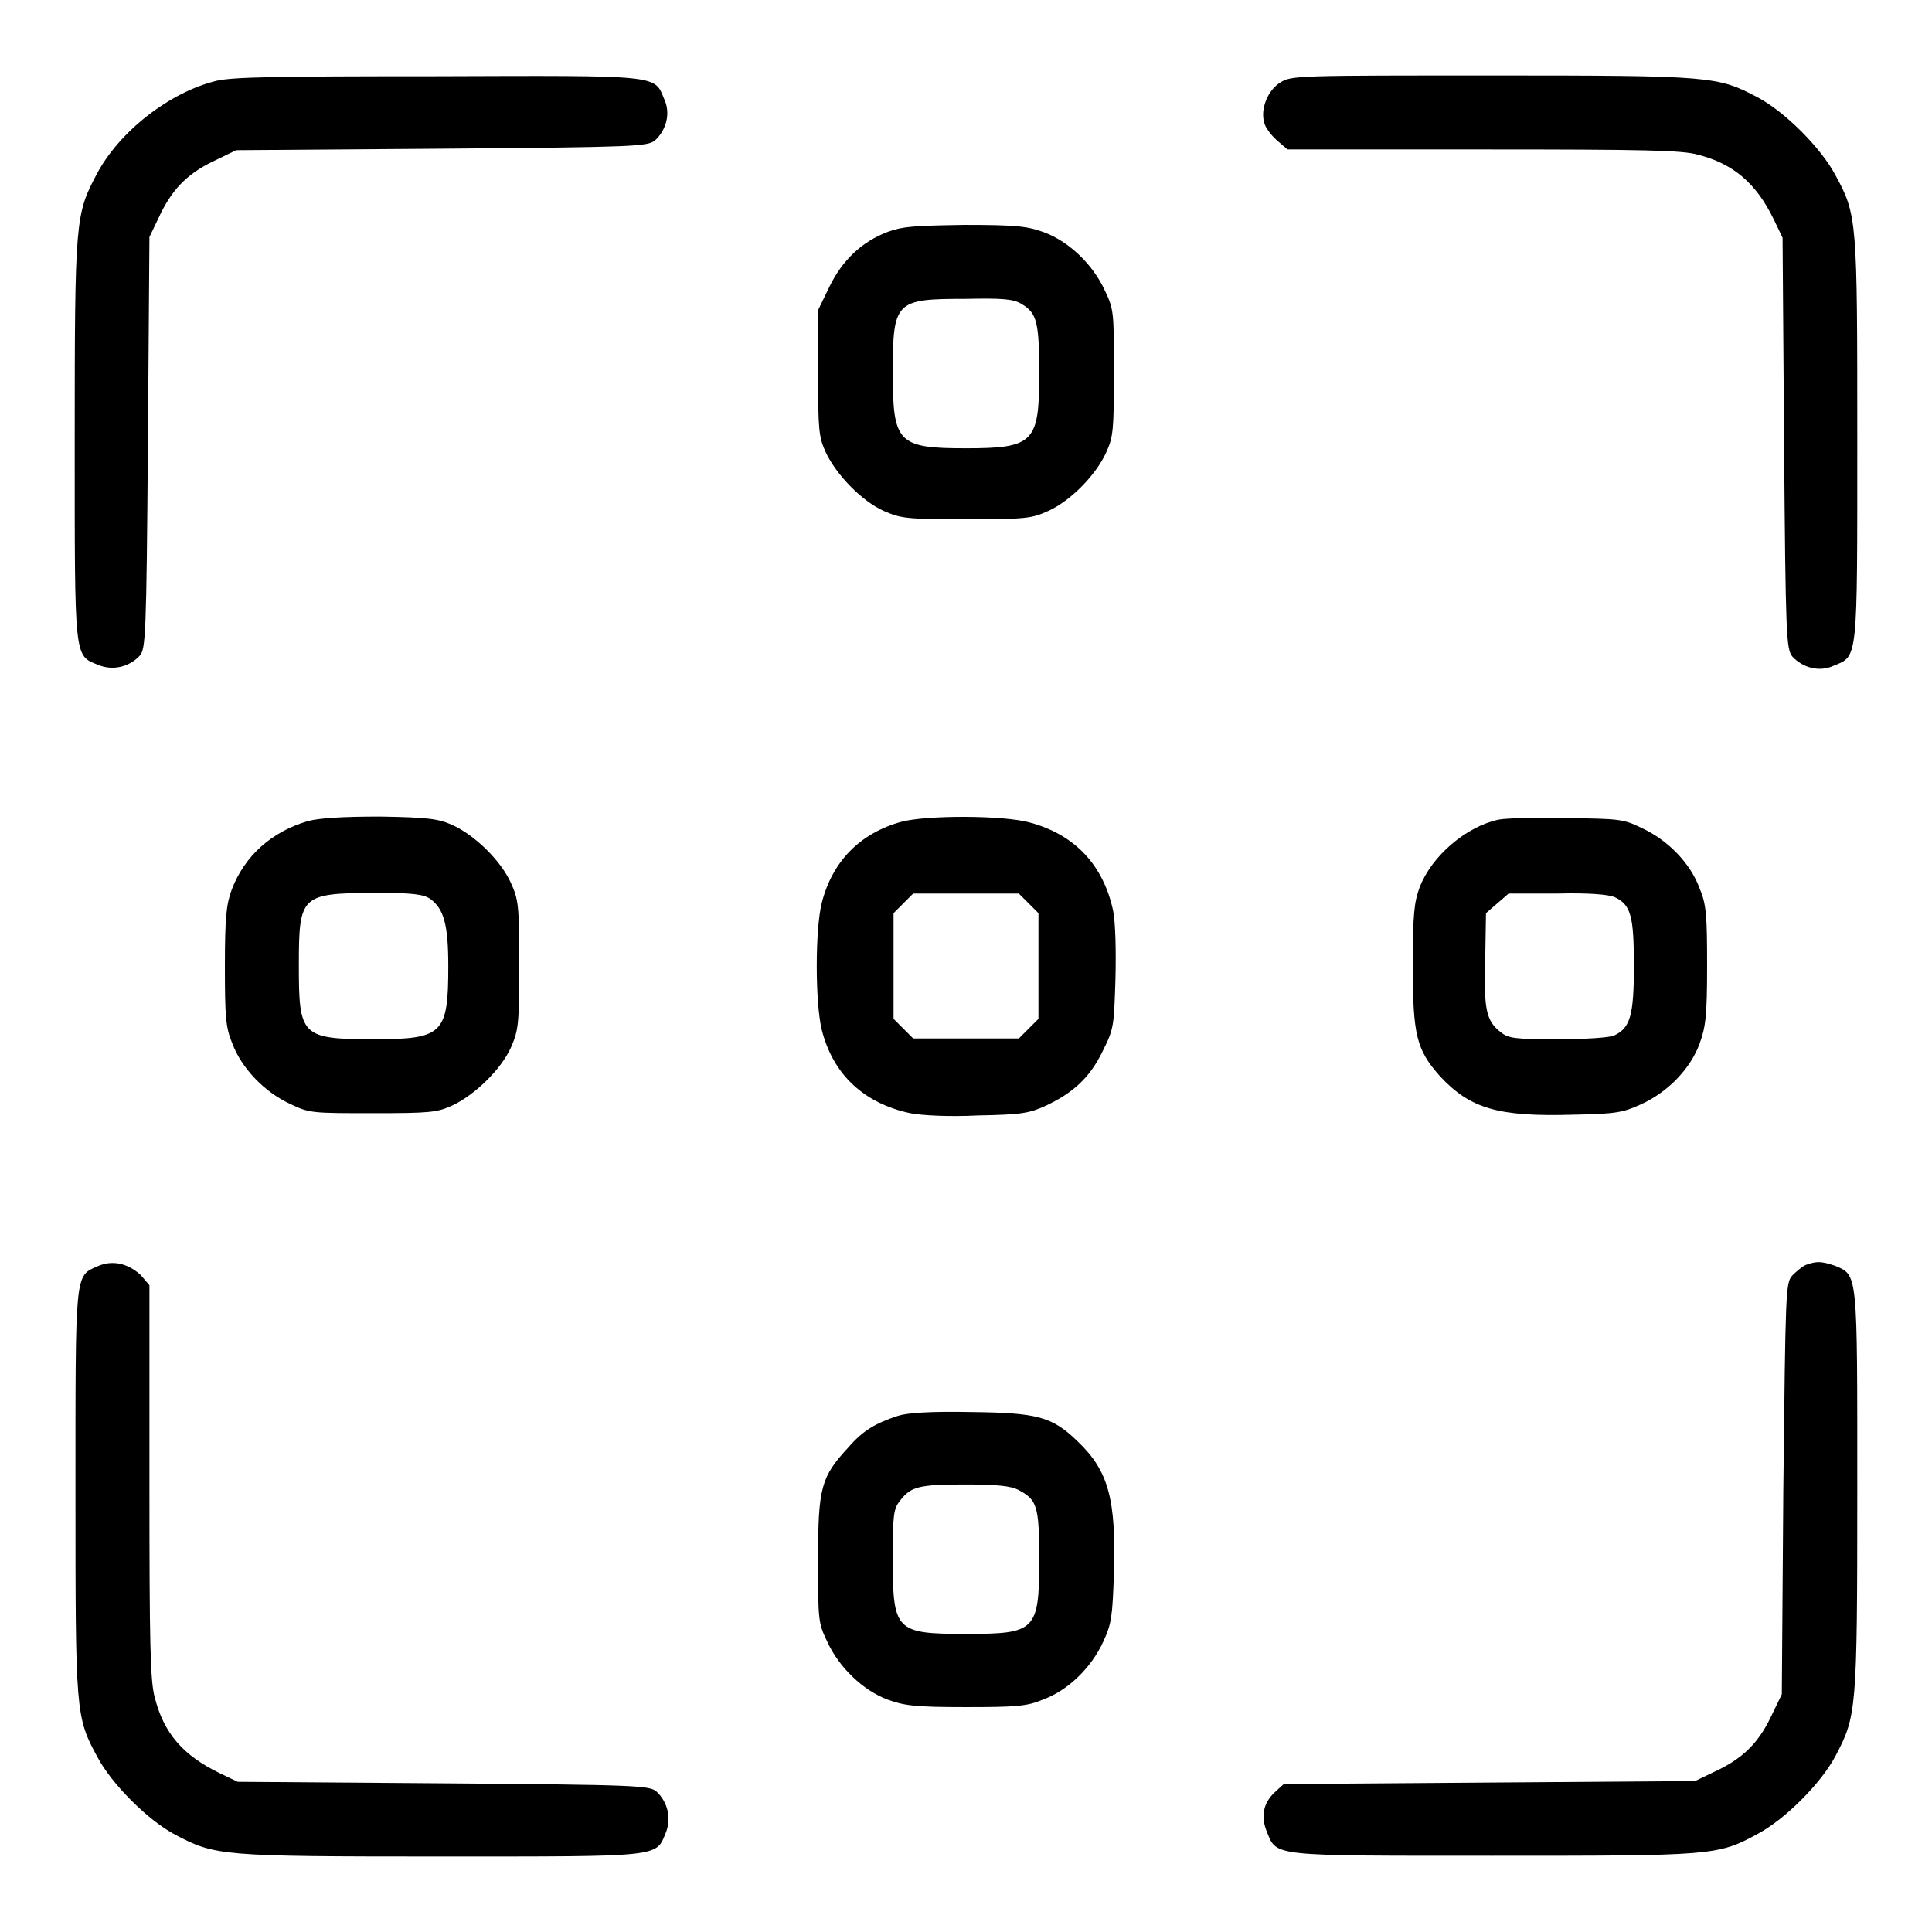
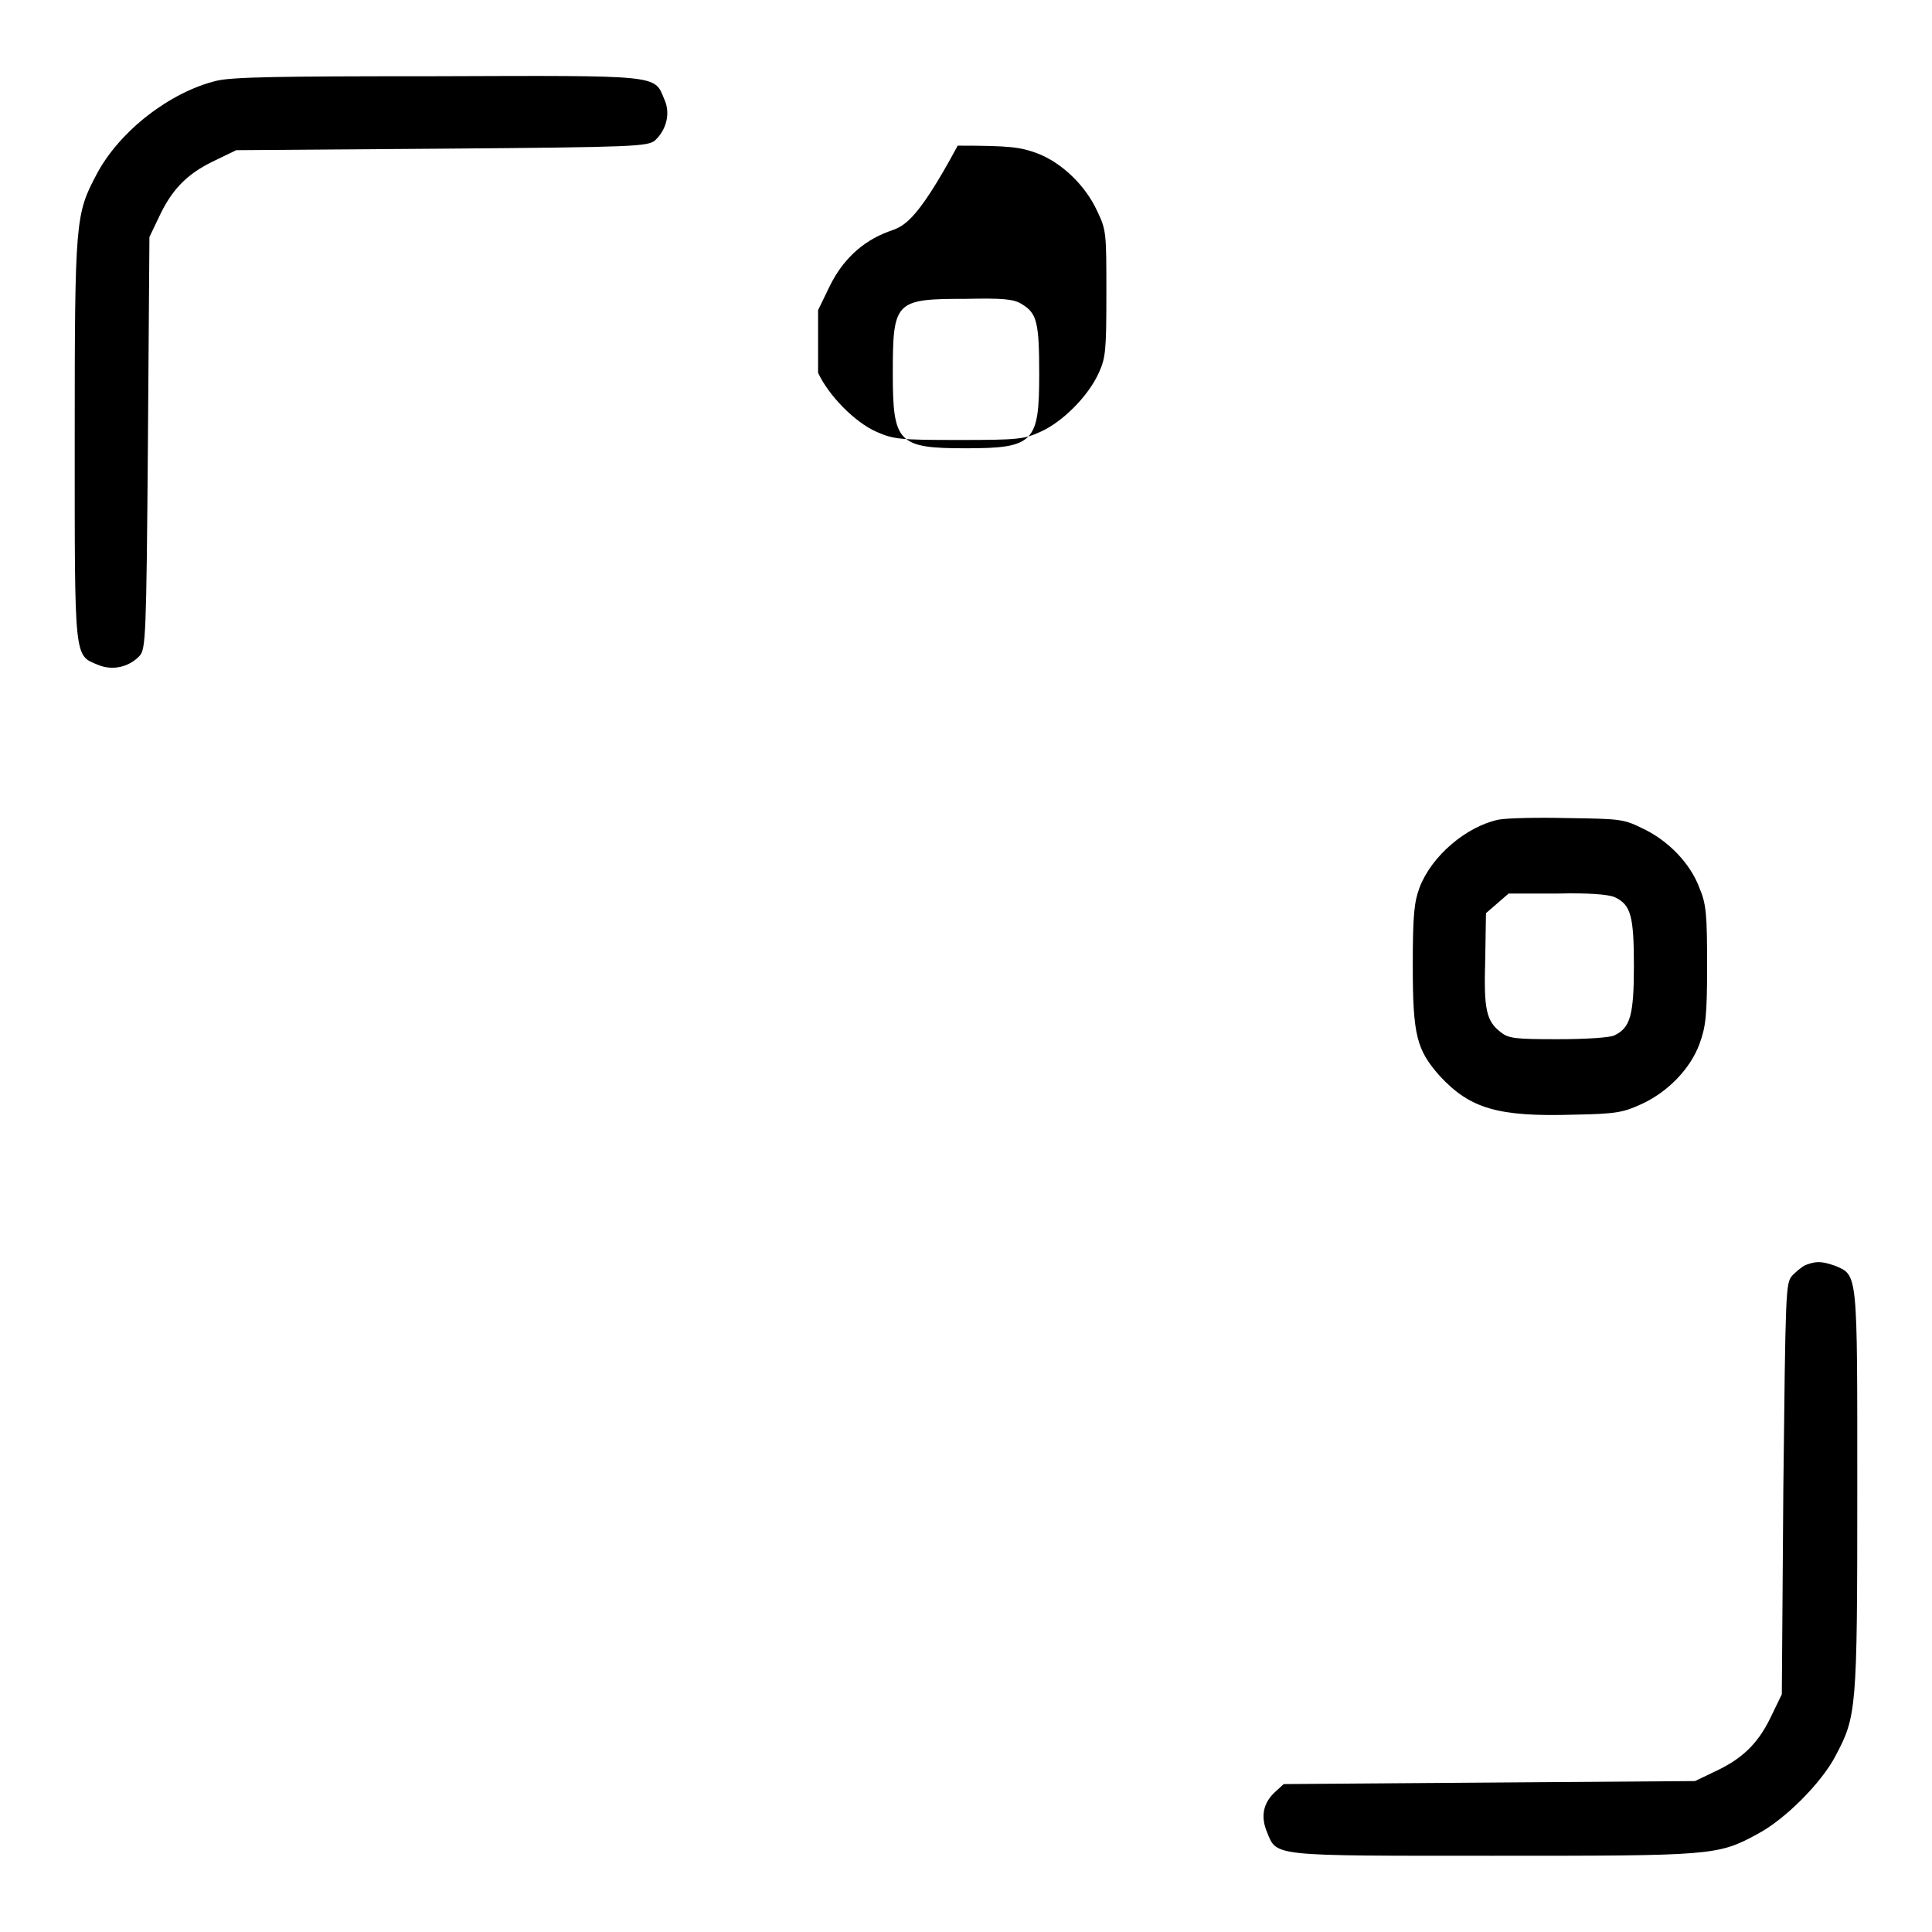
<svg xmlns="http://www.w3.org/2000/svg" version="1.1" x="0px" y="0px" viewBox="0 0 256 256" enable-background="new 0 0 256 256" xml:space="preserve">
  <g>
    <g>
      <g>
        <path fill="#000000" d="M28.7,10.7c-6.2,1.5-12.9,6.7-15.9,12.4c-2.8,5.3-2.9,6-2.9,35.1c0,29.4-0.1,28.6,3.1,29.9c1.9,0.8,4.1,0.3,5.5-1.2c0.8-0.9,0.9-2.4,1.1-28.3l0.2-27.2l1.2-2.5c1.7-3.7,3.7-5.8,7.2-7.5l3.1-1.5l27.2-0.2c25.8-0.2,27.3-0.3,28.3-1.1c1.5-1.4,2.1-3.6,1.2-5.5c-1.3-3.2-0.5-3.1-30.1-3C36.7,10.1,30.9,10.2,28.7,10.7z" />
-         <path fill="#000000" d="M169.7,10.9c-1.7,1-2.7,3.5-2.2,5.3c0.1,0.6,0.9,1.7,1.7,2.4l1.4,1.2h25.9c21.4,0,26.4,0.1,28.5,0.7c4.7,1.2,7.7,3.8,10,8.5l1.2,2.5l0.2,27.2c0.2,25.8,0.3,27.3,1.1,28.3c1.4,1.5,3.6,2.1,5.5,1.2c3.2-1.3,3.1-0.5,3.1-29.9c0-29.1,0-29.8-2.9-35.1c-1.9-3.6-6.7-8.4-10.3-10.3c-5.3-2.8-6-2.9-35.2-2.9C172.3,10,171.1,10,169.7,10.9z" />
-         <path fill="#000000" d="M117.7,30.7c-3.5,1.3-6.1,3.8-7.8,7.3l-1.5,3.1v8.3c0,7.6,0.1,8.5,1,10.5c1.4,3,4.8,6.5,7.7,7.8c2.3,1,3,1.1,10.9,1.1c8,0,8.7-0.1,10.9-1.1c2.9-1.3,6.3-4.7,7.7-7.8c0.9-2,1-2.9,1-10.5c0-8,0-8.4-1.2-10.9c-1.6-3.5-4.8-6.5-8-7.7c-2.2-0.8-3.5-1-10.5-1C121.2,29.9,119.6,30,117.7,30.7z M135.4,40.3c2,1.2,2.3,2.4,2.3,9.3c0,9-0.7,9.8-9.7,9.8c-9,0-9.7-0.7-9.7-9.9c0-9.6,0.3-9.9,9.6-9.9C132.8,39.5,134.3,39.6,135.4,40.3z" />
-         <path fill="#000000" d="M40.8,108.8c-4.8,1.4-8.4,4.6-10.1,9.1c-0.7,1.9-0.9,3.6-0.9,10.1c0,6.7,0.1,8.2,1,10.3c1.2,3.2,4.2,6.4,7.7,8c2.5,1.2,2.9,1.2,10.9,1.2c7.6,0,8.5-0.1,10.5-1c3-1.4,6.5-4.8,7.8-7.7c1-2.3,1.1-3,1.1-10.9c0-8-0.1-8.7-1.1-10.9c-1.3-2.9-4.7-6.3-7.8-7.7c-1.8-0.8-3.2-1-9.5-1.1C45.3,108.2,42.3,108.4,40.8,108.8z M57,119.1c1.8,1.3,2.4,3.4,2.4,8.9c0,9-0.7,9.7-9.8,9.7c-9.7,0-10-0.4-10-9.8c0-9.3,0.3-9.5,9.9-9.6C54.7,118.3,56.1,118.5,57,119.1z" />
-         <path fill="#000000" d="M119.4,108.9c-5.4,1.5-9.1,5.2-10.5,10.7c-0.9,3.5-0.9,13.3,0,16.9c1.5,5.9,5.6,9.7,11.7,11c1.5,0.3,5.2,0.5,9,0.3c5.8-0.1,6.8-0.3,9-1.3c3.6-1.7,5.8-3.7,7.5-7.2c1.5-3,1.5-3.3,1.7-9.5c0.1-3.8,0-7.6-0.3-9.1c-1.3-6.1-5.1-10.1-11-11.7C133,108,122.7,108,119.4,108.9z M136.3,119.7l1.3,1.3v7v7l-1.3,1.3l-1.3,1.3h-7h-7l-1.3-1.3l-1.3-1.3v-7v-7l1.3-1.3l1.3-1.3h7h7L136.3,119.7z" />
+         <path fill="#000000" d="M117.7,30.7c-3.5,1.3-6.1,3.8-7.8,7.3l-1.5,3.1v8.3c1.4,3,4.8,6.5,7.7,7.8c2.3,1,3,1.1,10.9,1.1c8,0,8.7-0.1,10.9-1.1c2.9-1.3,6.3-4.7,7.7-7.8c0.9-2,1-2.9,1-10.5c0-8,0-8.4-1.2-10.9c-1.6-3.5-4.8-6.5-8-7.7c-2.2-0.8-3.5-1-10.5-1C121.2,29.9,119.6,30,117.7,30.7z M135.4,40.3c2,1.2,2.3,2.4,2.3,9.3c0,9-0.7,9.8-9.7,9.8c-9,0-9.7-0.7-9.7-9.9c0-9.6,0.3-9.9,9.6-9.9C132.8,39.5,134.3,39.6,135.4,40.3z" />
        <path fill="#000000" d="M198.6,108.6c-4.3,0.9-8.9,4.8-10.5,9c-0.7,1.9-0.9,3.5-0.9,10.3c0,9.3,0.5,11.2,3.6,14.7c4,4.3,7.7,5.4,17.7,5.1c5.7-0.1,6.6-0.3,9-1.4c3.5-1.6,6.5-4.7,7.7-8c0.8-2.2,1-3.6,1-10.3s-0.1-8.2-1-10.3c-1.2-3.3-4.2-6.4-7.7-8c-2.4-1.2-3.1-1.2-9.8-1.3C203.8,108.3,199.7,108.4,198.6,108.6z M214,118.9c2.1,1,2.5,2.5,2.5,9.1c0,6.6-0.5,8.2-2.6,9.2c-0.6,0.3-3.9,0.5-7.5,0.5c-5.6,0-6.5-0.1-7.5-0.9c-2-1.5-2.3-3.1-2.1-9.7l0.1-6.1l1.5-1.3l1.5-1.3h6.5C210.3,118.3,213.2,118.5,214,118.9z" />
-         <path fill="#000000" d="M12.9,167.8c-3,1.3-2.9,0.7-2.9,29.9c0,29.1,0,29.8,2.9,35.1c1.9,3.6,6.7,8.4,10.3,10.3c5.3,2.8,6,2.9,35.1,2.9c29.4,0,28.6,0.1,29.9-3.1c0.8-1.9,0.3-4.1-1.2-5.5c-0.9-0.8-2.4-0.9-28.3-1.1l-27.2-0.2l-2.5-1.2c-4.7-2.3-7.3-5.2-8.5-10c-0.6-2.2-0.7-7.1-0.7-28.6v-26l-1.2-1.4C16.9,167.4,14.9,166.9,12.9,167.8z" />
        <path fill="#000000" d="M239.3,167.6c-0.5,0.2-1.3,0.9-1.8,1.4c-0.9,1-0.9,1.8-1.2,28.3l-0.2,27.2l-1.5,3.1c-1.7,3.5-3.8,5.5-7.5,7.2l-2.5,1.2l-27.3,0.2l-27.2,0.2l-1.2,1.1c-1.5,1.4-1.9,3.2-1,5.3c1.3,3.2,0.5,3.1,29.9,3.1c29.1,0,29.8,0,35.1-2.9c3.6-1.9,8.4-6.7,10.3-10.3c2.8-5.3,2.9-6,2.9-35.1c0-29.3,0.1-28.6-3-29.9C241.3,167.1,240.7,167.1,239.3,167.6z" />
-         <path fill="#000000" d="M119,187.6c-3,1-4.6,1.9-6.6,4.2c-3.6,3.9-4,5.3-4,14.8c0,8,0,8.4,1.2,10.9c1.6,3.5,4.8,6.5,8,7.7c2.2,0.8,3.6,1,10.3,1c6.7,0,8.2-0.1,10.3-1c3.3-1.2,6.4-4.2,8-7.7c1.1-2.4,1.2-3.3,1.4-9c0.3-9.8-0.7-13.6-4.8-17.5c-3.4-3.3-5.3-3.8-14.2-3.9C123.3,187,120.3,187.2,119,187.6z M134.9,197.4c2.5,1.3,2.8,2.1,2.8,9.1c0,9.6-0.4,10-9.7,10c-9.4,0-9.7-0.4-9.7-10.1c0-5.8,0.1-6.5,1-7.6c1.4-1.8,2.4-2.1,8.6-2.1C132.1,196.7,133.9,196.9,134.9,197.4z" />
      </g>
    </g>
  </g>
</svg>